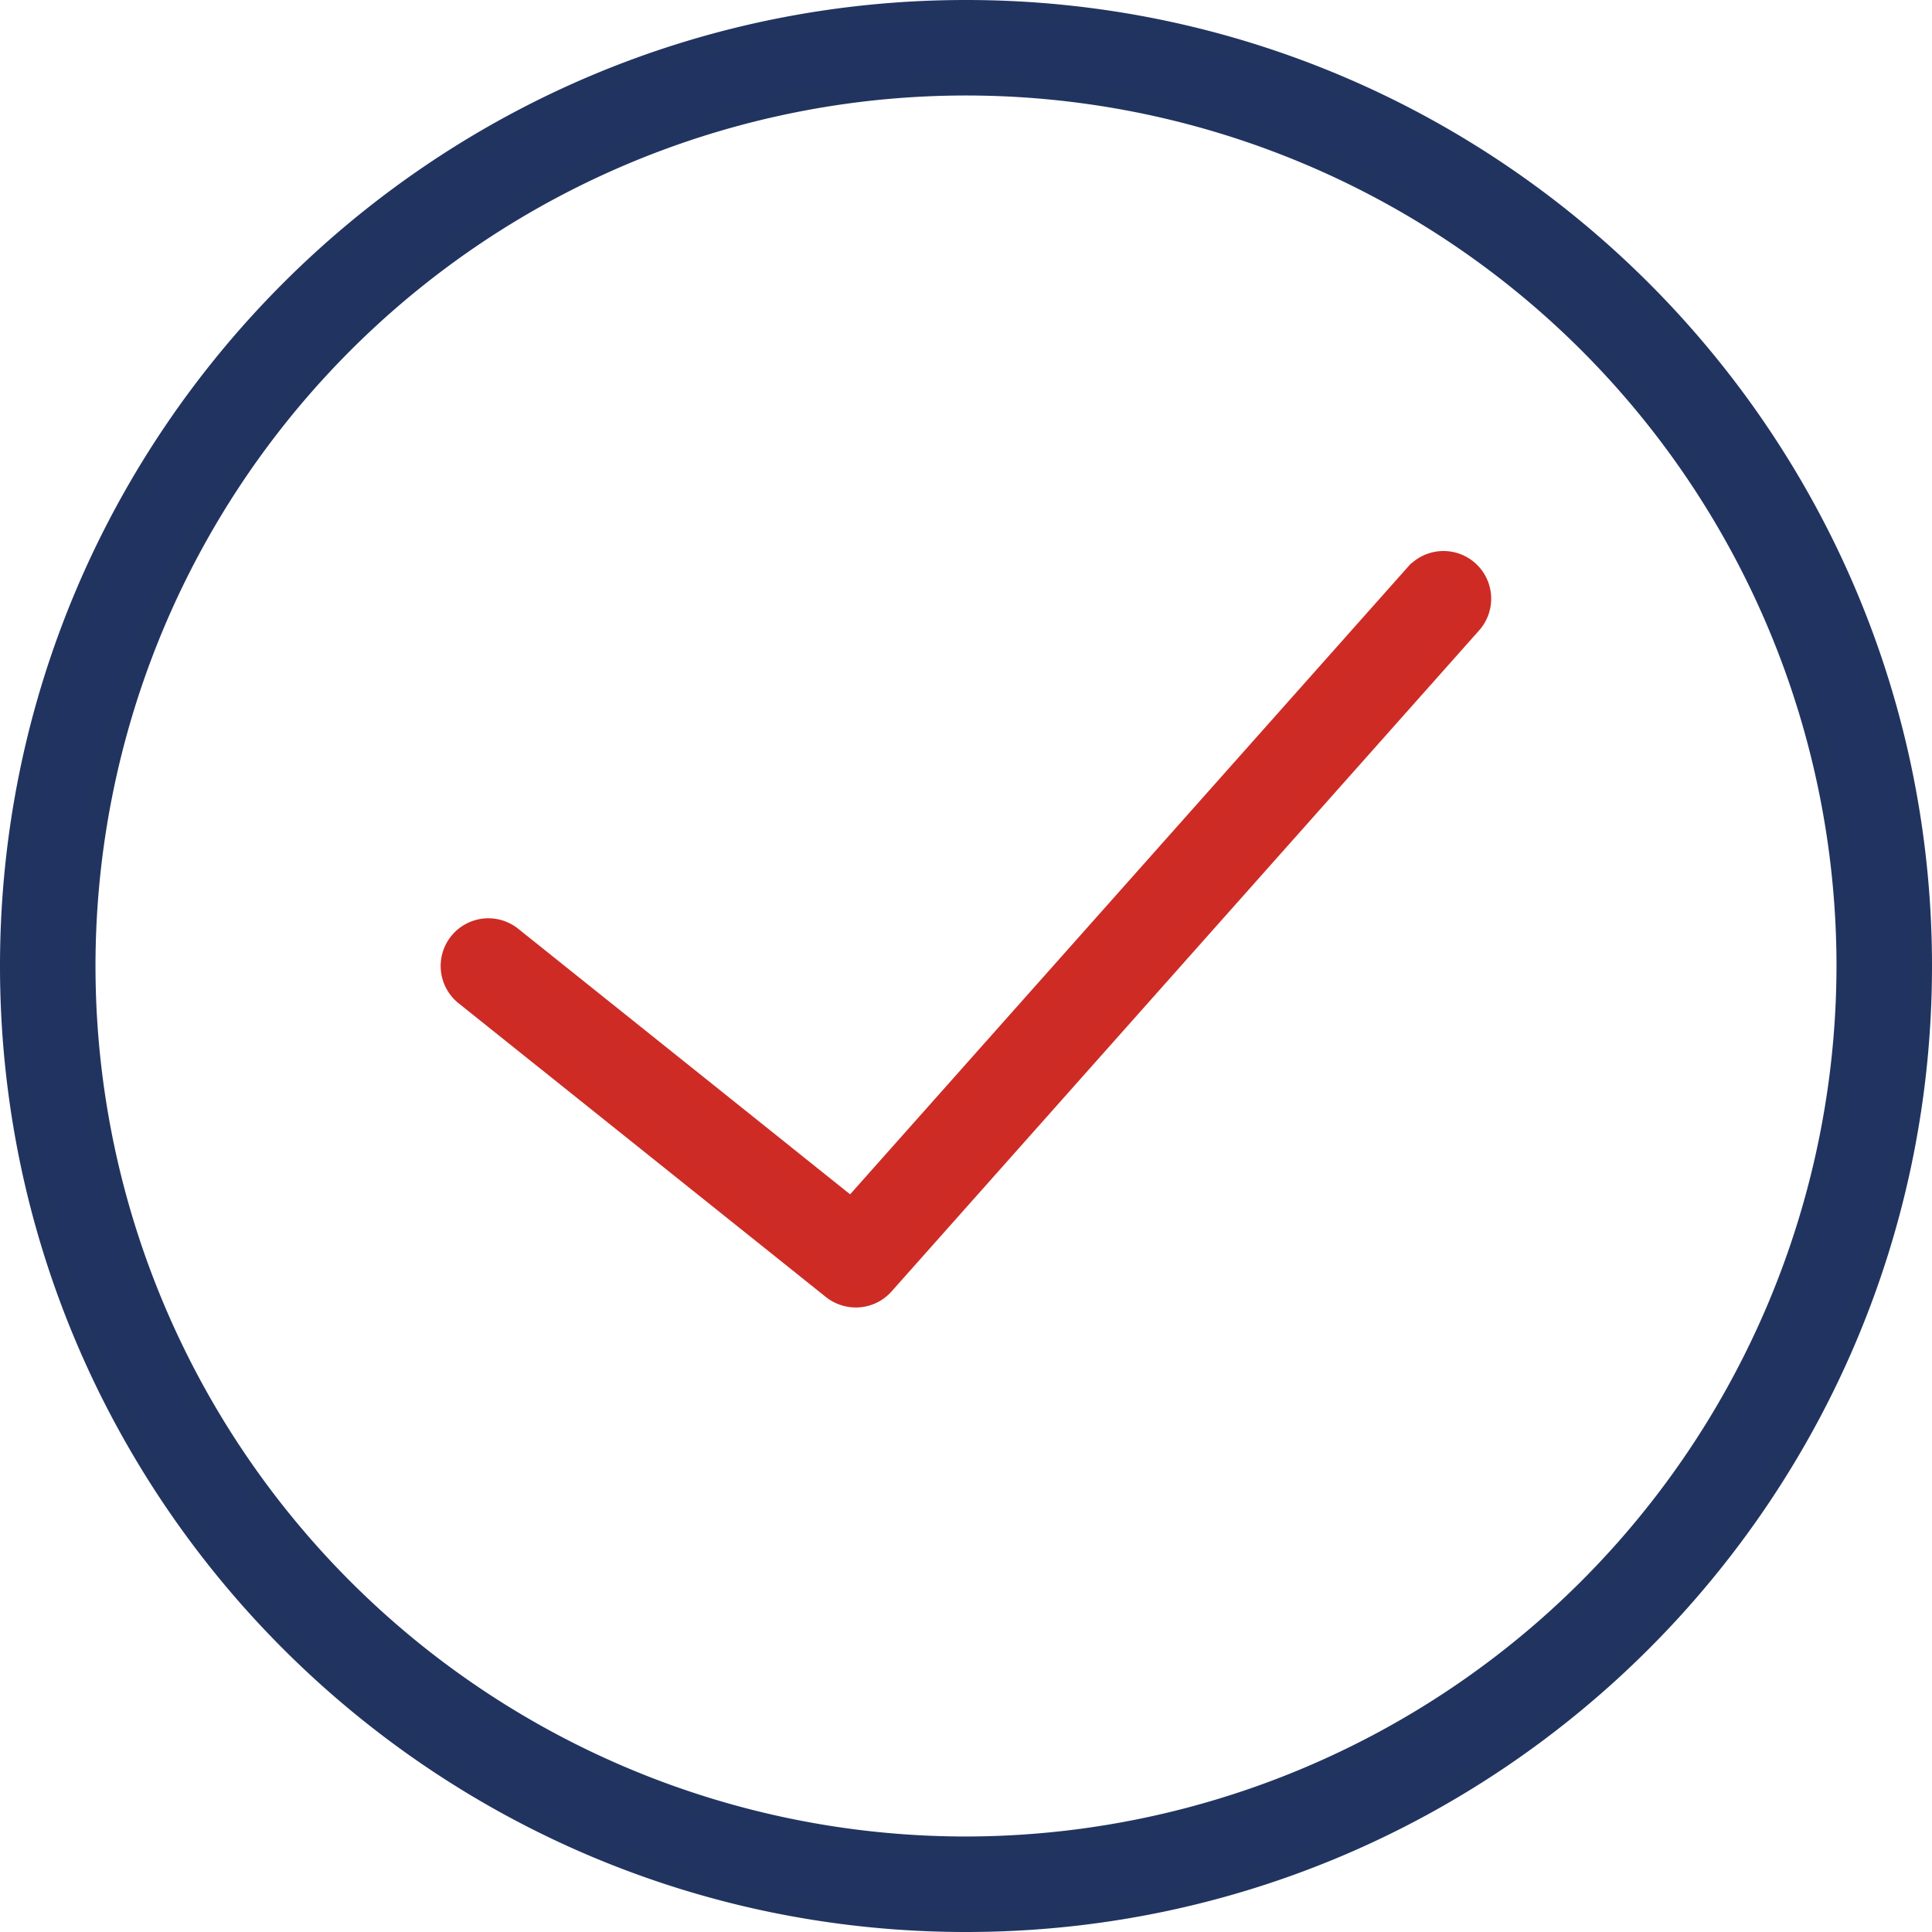
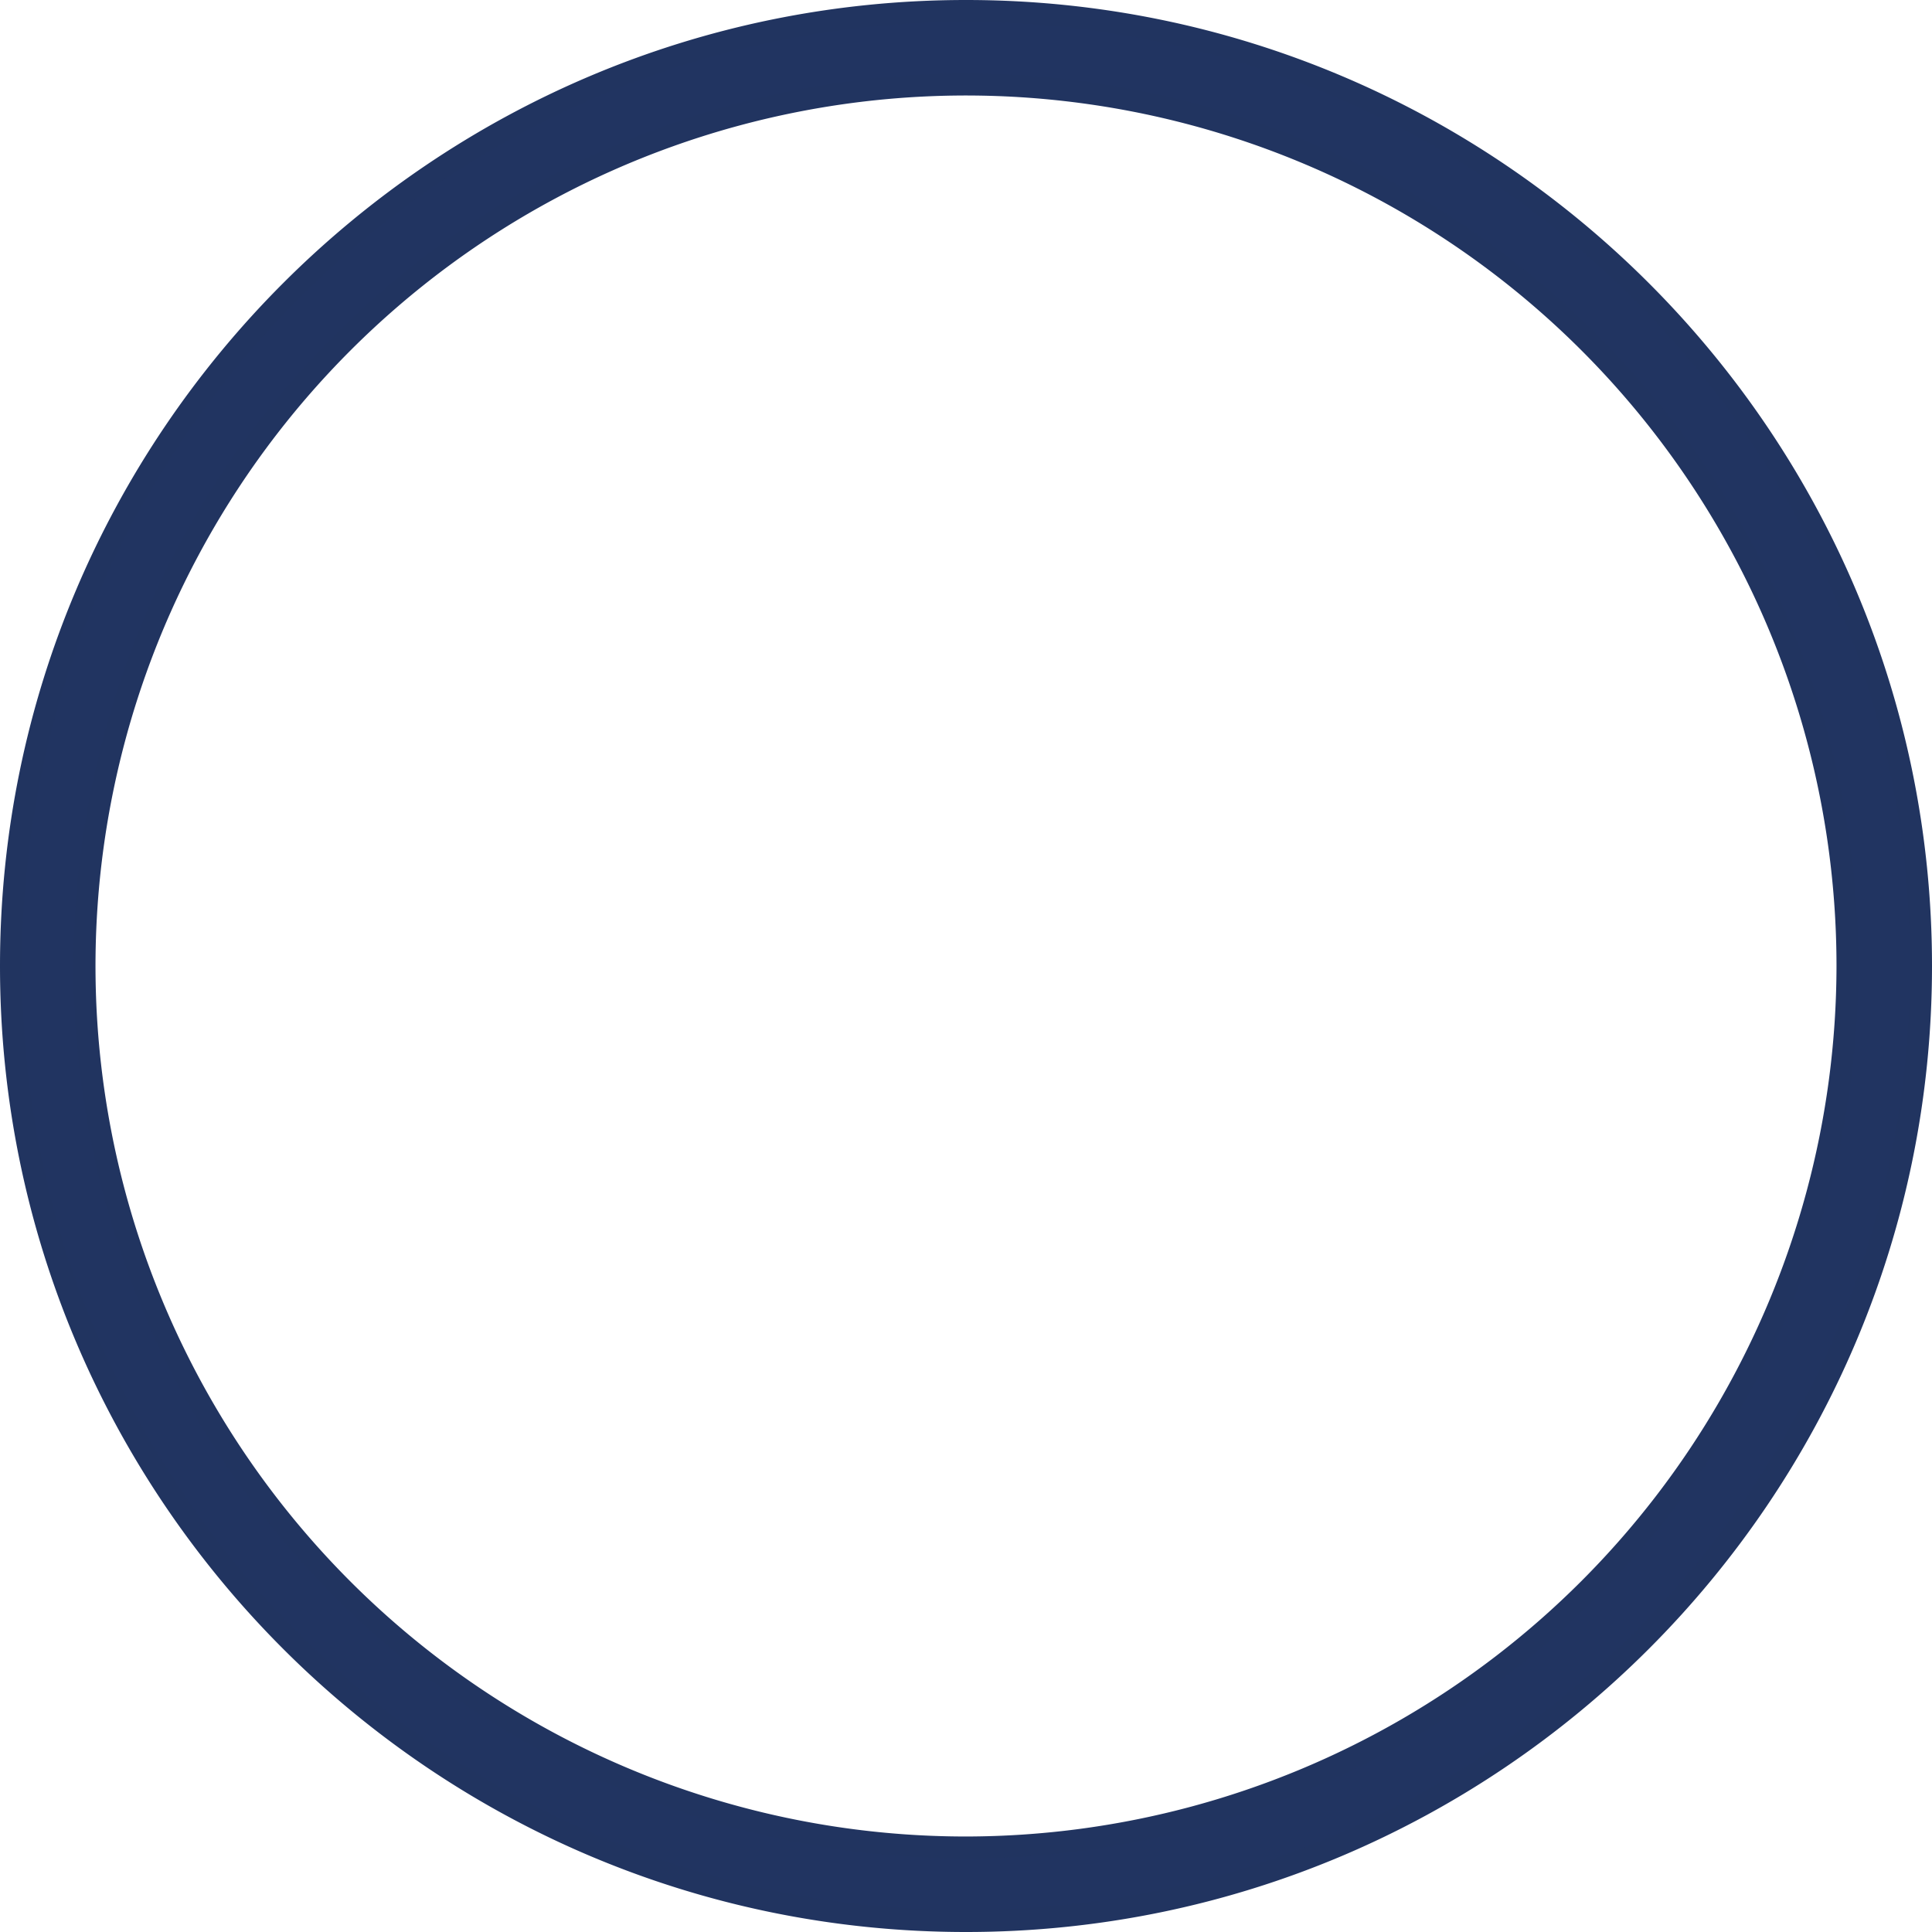
<svg xmlns="http://www.w3.org/2000/svg" viewBox="0 0 264 264">
  <defs>
    <style>.cls-1{fill:#213461;stroke:#213460;}.cls-1,.cls-2{stroke-miterlimit:10;stroke-width:3px;}.cls-2{fill:#cd2b25;stroke:#ce2b25;}</style>
  </defs>
  <title>100del</title>
  <g id="Слой_2" data-name="Слой 2">
    <g id="Слой_1-2" data-name="Слой 1">
      <path class="cls-1" d="M132,1.5C60,1.5,1.5,60,1.5,132S60,262.5,132,262.5,262.5,204,262.5,132,204,1.5,132,1.5Zm0,250.95A120.45,120.45,0,1,1,252.45,132,120.59,120.59,0,0,1,132,252.45Zm0,0" />
-       <path class="cls-2" d="M193.49,78.48l-77.15,86.78L69.87,128.08a5,5,0,1,0-6.27,7.84l50.19,40.14a5.07,5.07,0,0,0,3.14,1.1,5,5,0,0,0,3.78-1.69L201,85.14a5,5,0,1,0-7.5-6.66Zm0,0" />
    </g>
  </g>
</svg>